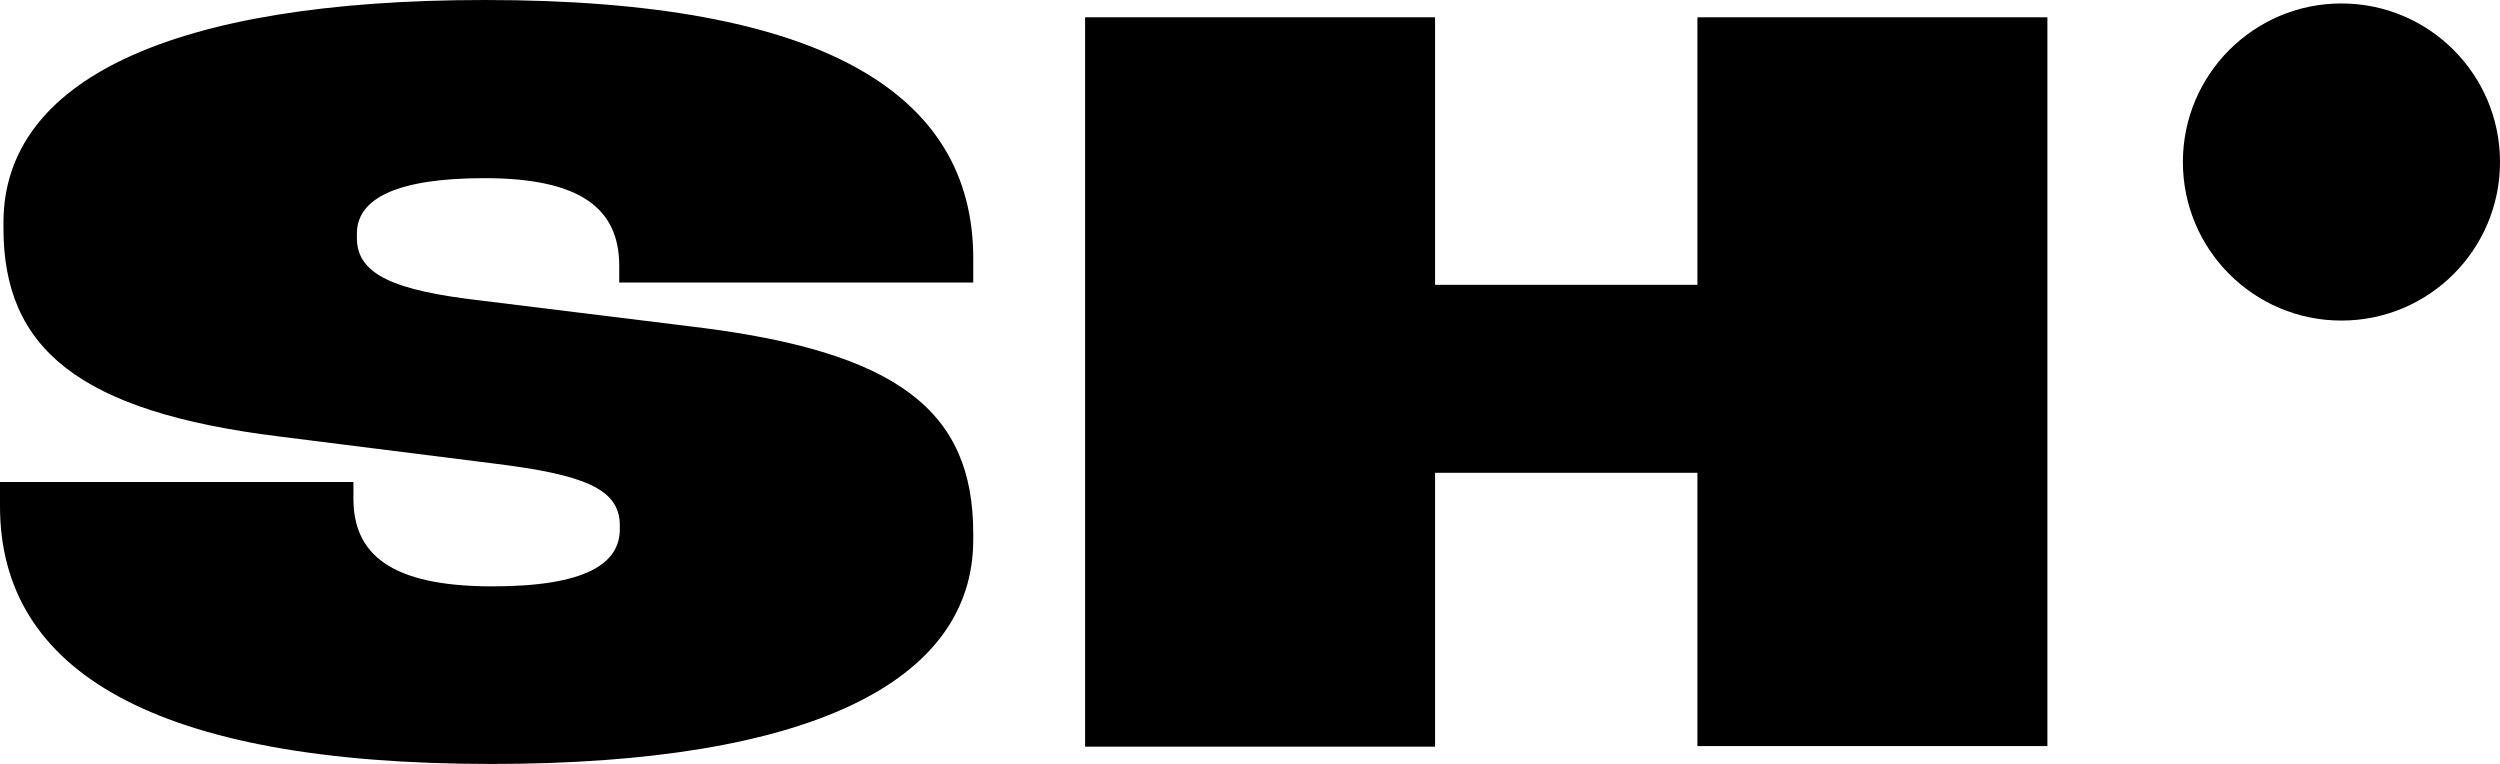
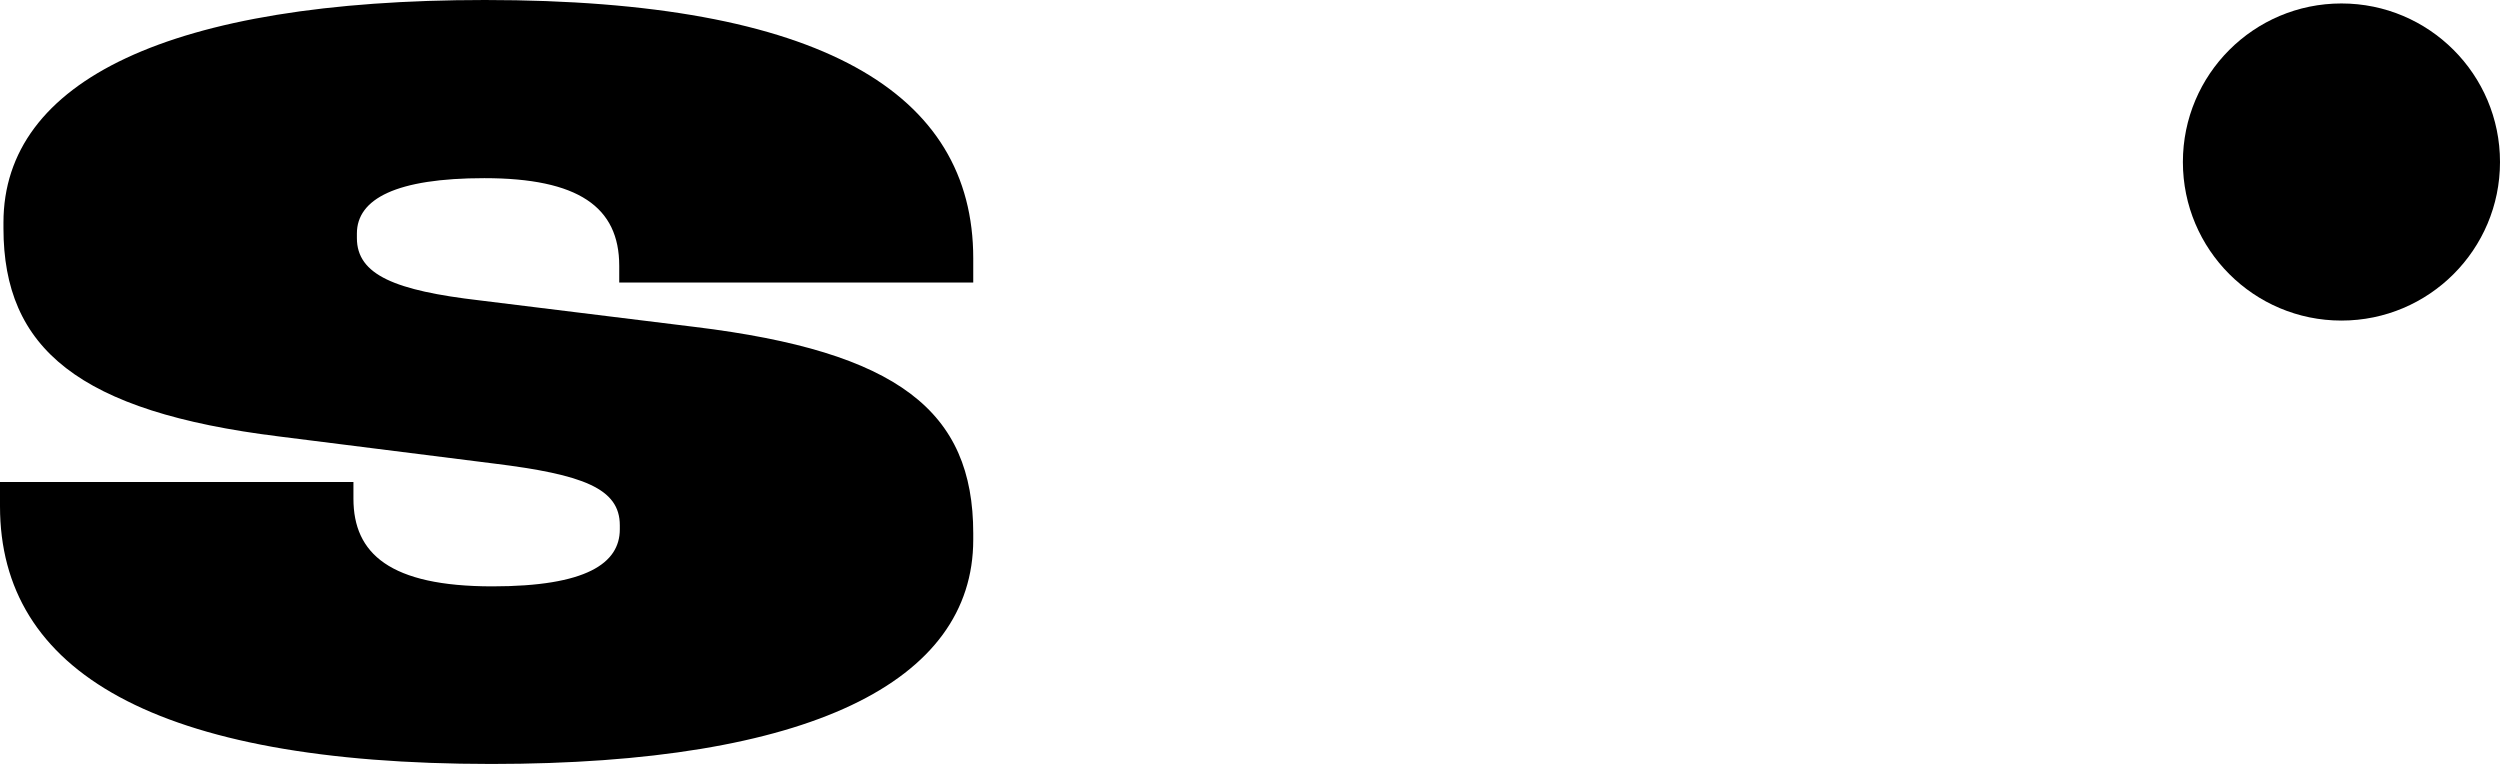
<svg xmlns="http://www.w3.org/2000/svg" viewBox="0 0 433.6 132.5">
  <defs>
    <title>Samu Haber</title>
    <style>.fill{fill:#000;}</style>
  </defs>
  <path class="fill char char-1" d="M0,87.8V83.6H61.3v2.9c0,9.5,6.3,15.2,24.1,15.2,16.3,0,22.1-4,22.1-9.9v-.7c0-6.4-6.4-8.8-21.8-10.7L48.4,75.7C13.6,71.4.6,60.4.6,39.6v-1C.6,14,29.5,0,84.1,0c58.4,0,84.7,16.1,84.7,44.8V49H107.4V46.1c0-10.2-7.1-15.2-23.4-15.2-15.3,0-22.1,3.6-22.1,9.6v.8c0,6.4,6.7,9.1,21.3,10.8l37.3,4.6c35.3,4.3,48.3,14.6,48.3,35.8v1.1c0,24.7-28.5,38.9-83.6,38.9C26.8,132.5,0,116.4,0,87.8Z" />
-   <path class="fill char char-2" d="M294.4,82H248.9v47.5H188.2V3h60.7V49.4h45.5V3h60.7V129.4H294.4Z" />
  <circle class="fill char char-3" cx="406.1" cy="28.1" r="27.5" />
</svg>